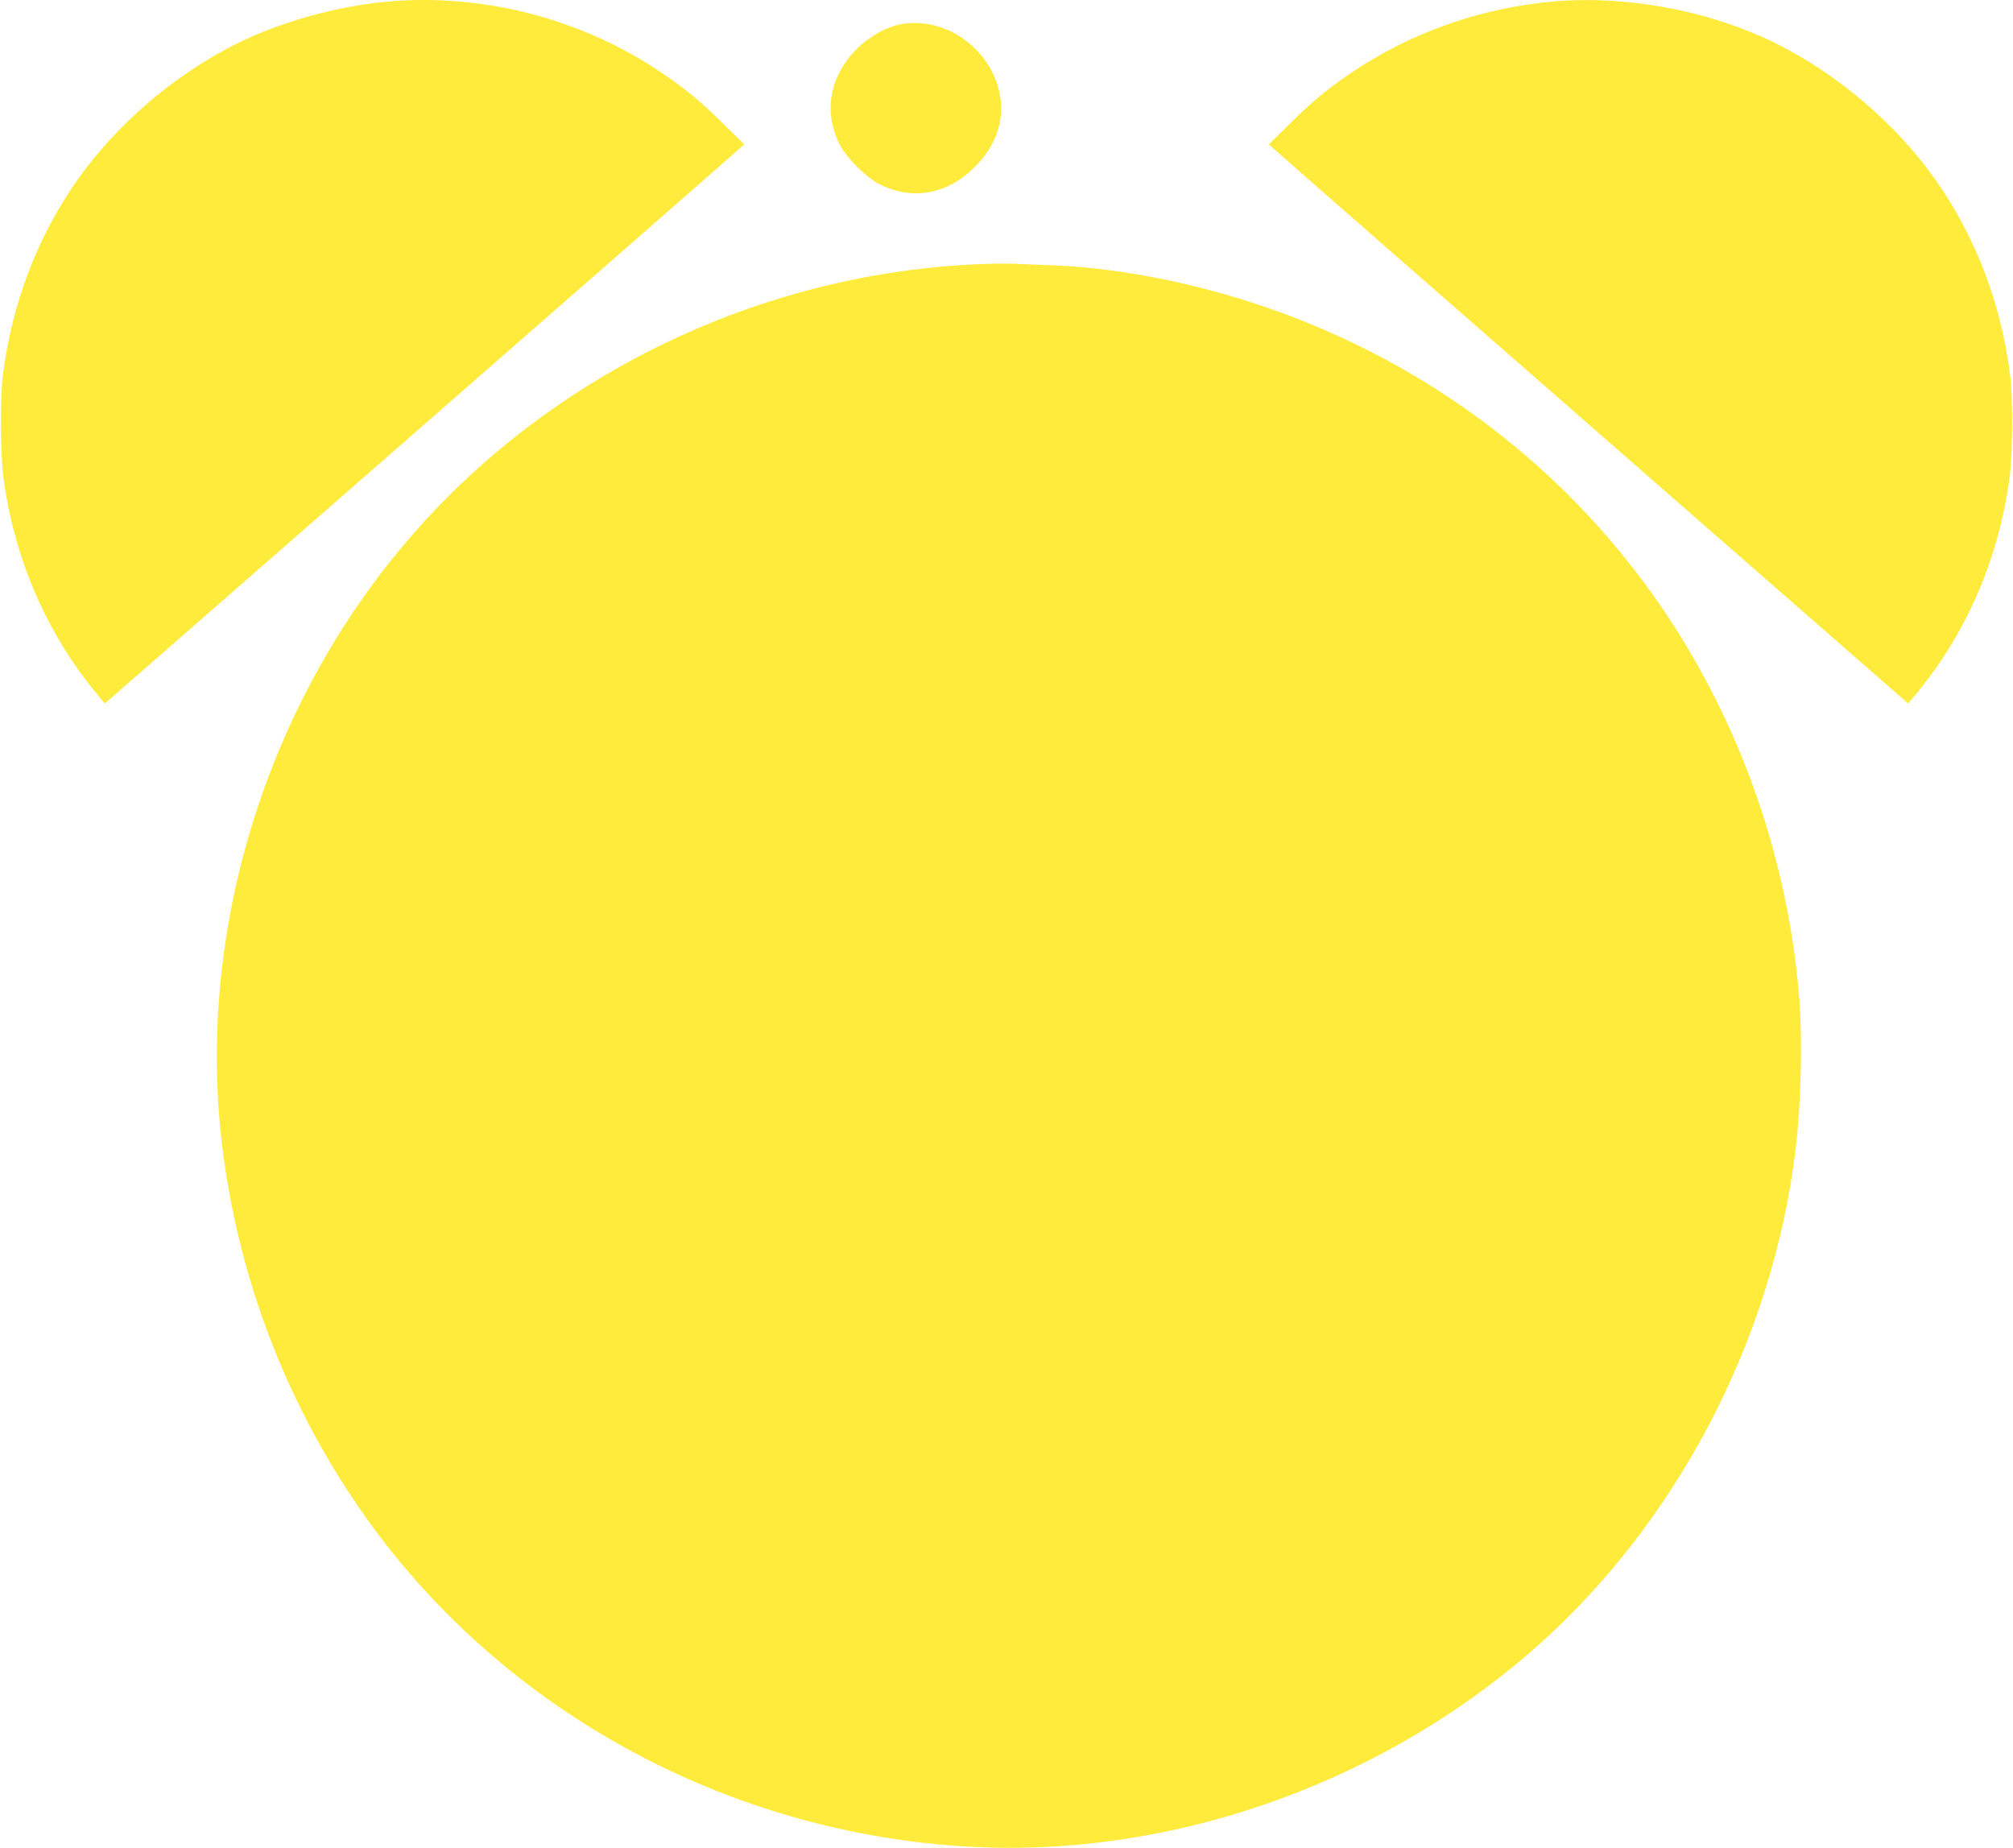
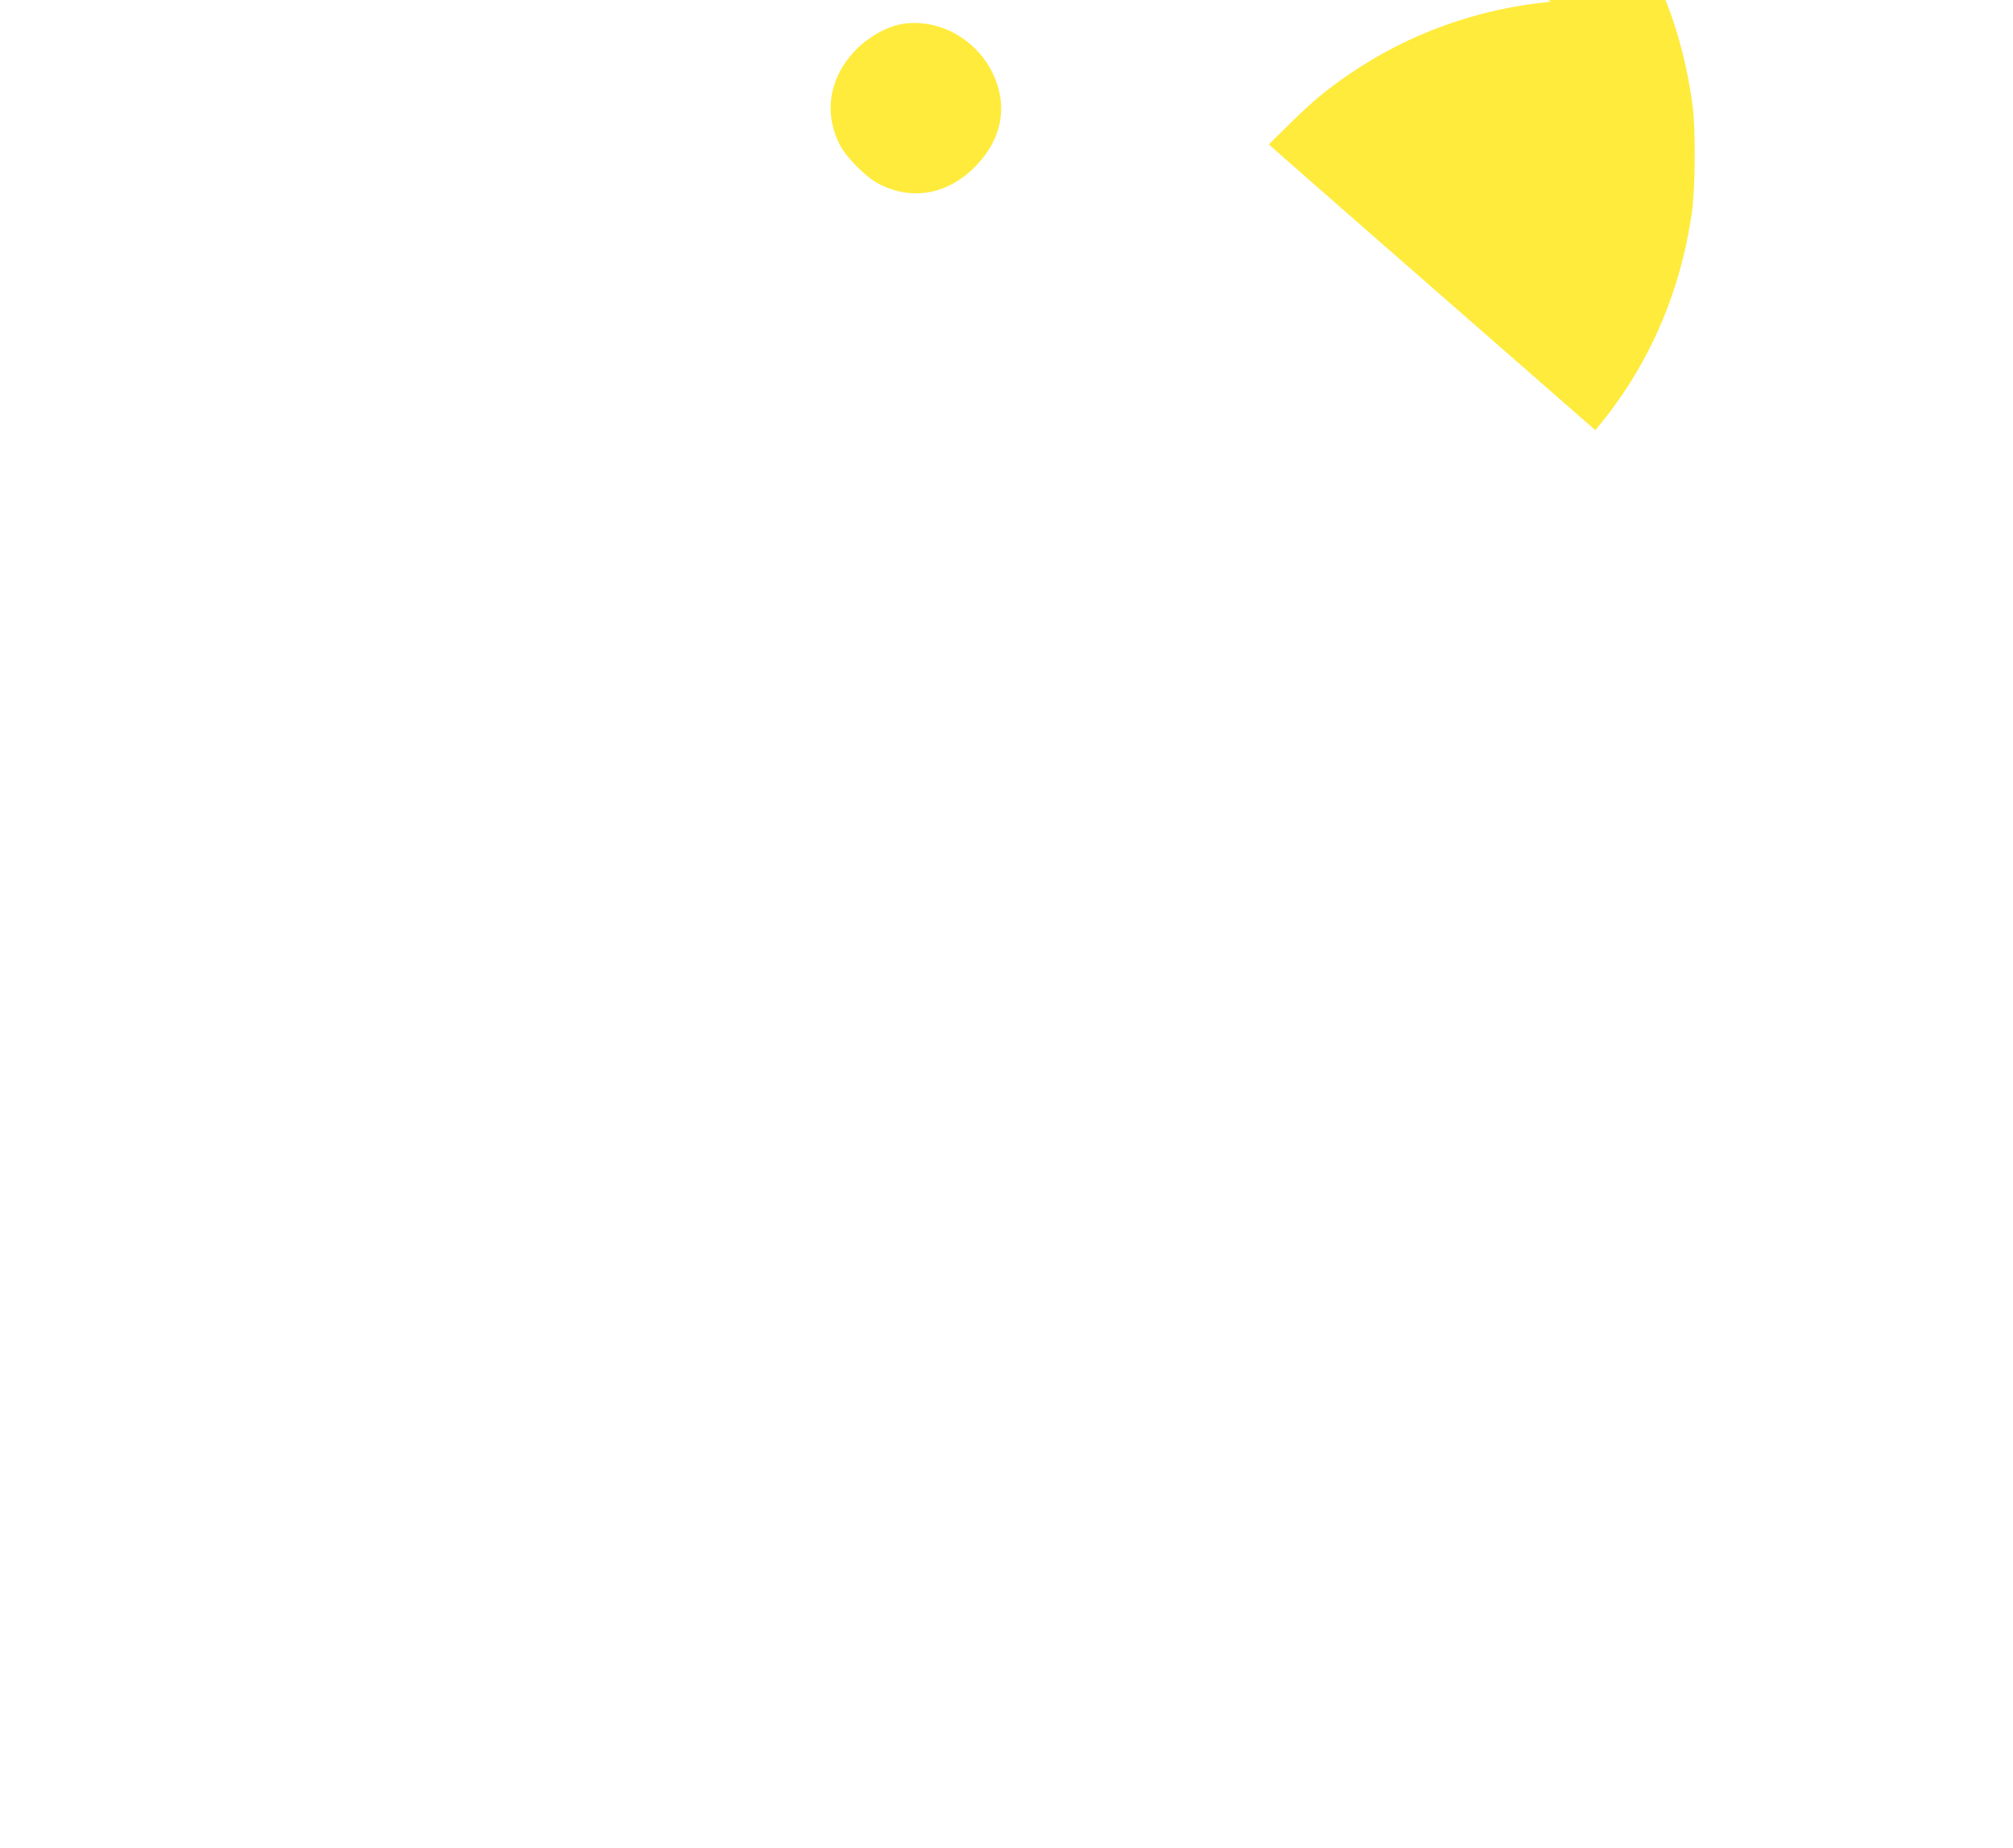
<svg xmlns="http://www.w3.org/2000/svg" version="1.0" width="1280pt" height="1175pt" viewBox="0 0 1280 1175" preserveAspectRatio="xMidYMid meet">
  <g transform="translate(0,1175) scale(0.1,-0.1)" fill="#ffeb3b" stroke="none">
-     <path d="M2455 11739 c-322 -30 -680 -131 -957 -270 -390 -196 -754 -508 -1003 -859 -255 -361 -418 -785 -476 -1240 -20 -152 -17 -523 5 -675 75 -524 283 -993 614 -1384 l29 -34 1989 1738 c1094 956 2009 1756 2032 1778 l44 39 -129 127 c-148 146 -234 218 -388 323 -511 349 -1146 514 -1760 457z" />
-     <path d="M9860 11739 c-461 -44 -900 -201 -1275 -457 -154 -105 -240 -177 -388 -323 l-129 -127 44 -39 c23 -22 938 -822 2032 -1778 l1989 -1738 29 34 c331 391 539 860 614 1384 22 152 25 523 5 675 -58 455 -221 879 -476 1240 -249 351 -613 663 -1003 859 -425 214 -967 315 -1442 270z" />
+     <path d="M9860 11739 c-461 -44 -900 -201 -1275 -457 -154 -105 -240 -177 -388 -323 l-129 -127 44 -39 c23 -22 938 -822 2032 -1778 c331 391 539 860 614 1384 22 152 25 523 5 675 -58 455 -221 879 -476 1240 -249 351 -613 663 -1003 859 -425 214 -967 315 -1442 270z" />
    <path d="M5745 11599 c-97 -14 -217 -79 -300 -163 -172 -175 -211 -403 -103 -610 42 -80 164 -202 244 -244 210 -110 438 -70 613 107 129 129 185 282 162 439 -44 295 -328 512 -616 471z" />
-     <path d="M6310 10073 c-1412 -34 -2779 -675 -3696 -1733 -941 -1086 -1387 -2574 -1189 -3970 108 -767 385 -1496 813 -2140 856 -1291 2306 -2119 3887 -2220 1278 -82 2613 375 3605 1234 921 798 1545 1984 1689 3211 34 287 43 691 21 957 -81 989 -452 1950 -1054 2723 -552 710 -1286 1255 -2136 1588 -523 204 -1092 326 -1600 342 -91 3 -183 7 -205 8 -22 1 -83 1 -135 0z" />
  </g>
</svg>